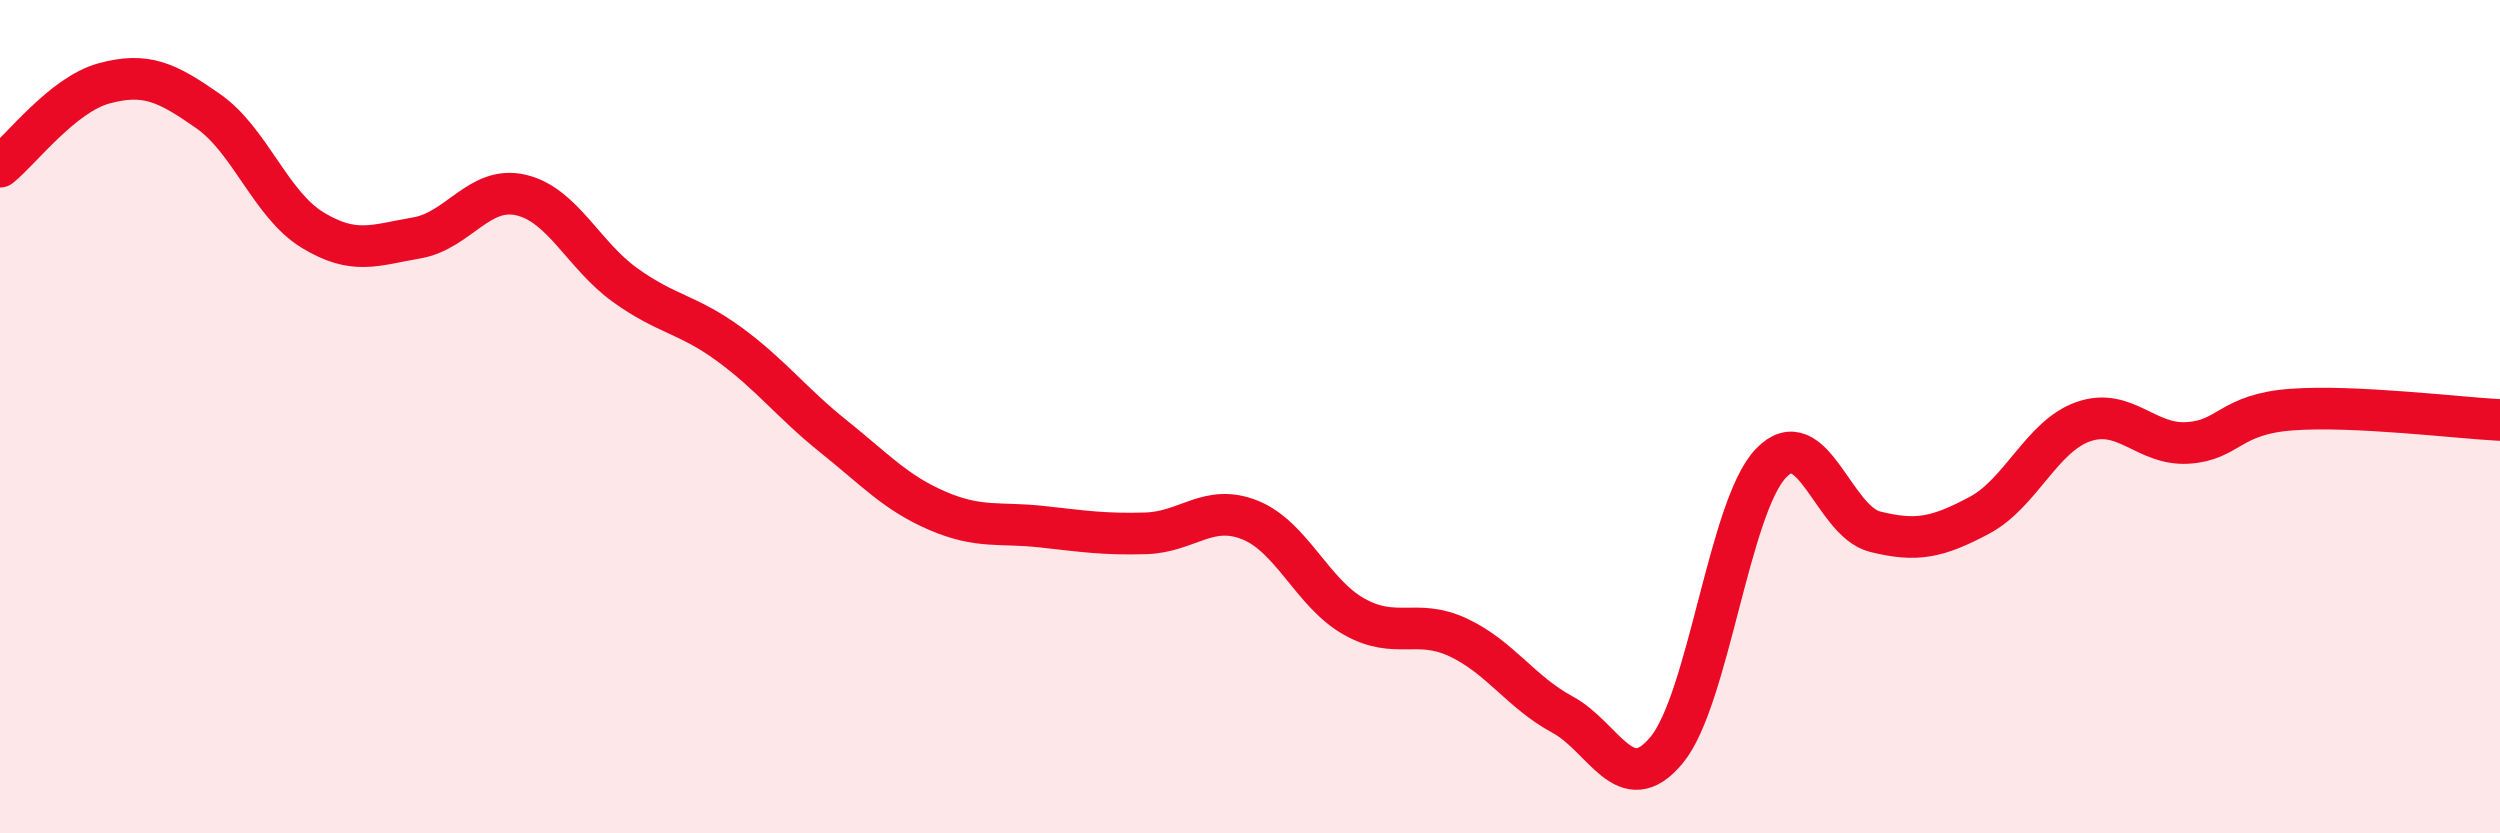
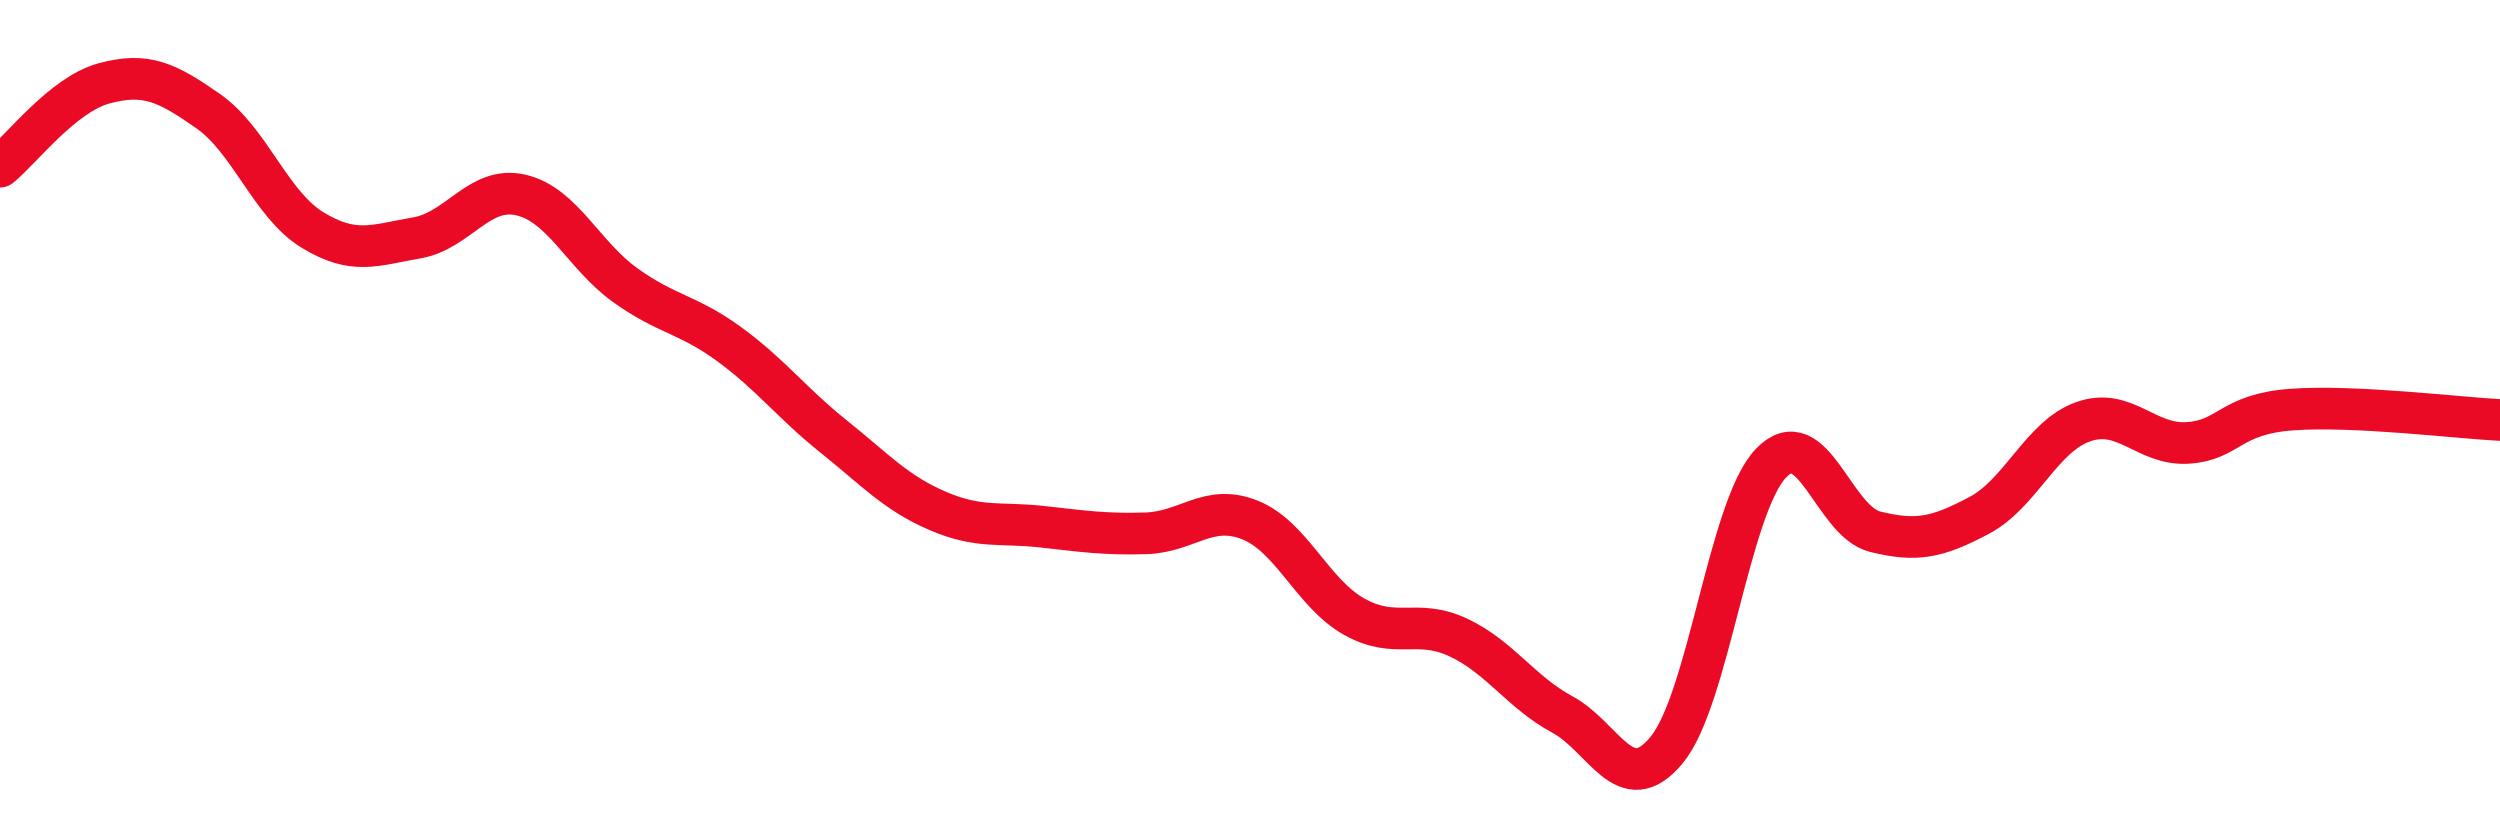
<svg xmlns="http://www.w3.org/2000/svg" width="60" height="20" viewBox="0 0 60 20">
-   <path d="M 0,4 C 0.5,3.6 1.5,2.27 2.5,2 C 3.5,1.73 4,1.97 5,2.67 C 6,3.37 6.5,4.91 7.5,5.52 C 8.5,6.13 9,5.88 10,5.71 C 11,5.54 11.5,4.45 12.5,4.68 C 13.5,4.91 14,6.12 15,6.84 C 16,7.56 16.5,7.53 17.5,8.26 C 18.5,8.99 19,9.67 20,10.47 C 21,11.27 21.5,11.83 22.5,12.26 C 23.5,12.69 24,12.53 25,12.64 C 26,12.75 26.5,12.83 27.5,12.8 C 28.5,12.77 29,12.08 30,12.48 C 31,12.88 31.5,14.24 32.5,14.8 C 33.5,15.36 34,14.83 35,15.3 C 36,15.77 36.5,16.61 37.5,17.15 C 38.5,17.69 39,19.21 40,18 C 41,16.79 41.5,12.17 42.5,11.12 C 43.5,10.07 44,12.51 45,12.76 C 46,13.01 46.5,12.9 47.5,12.37 C 48.5,11.84 49,10.47 50,10.12 C 51,9.77 51.5,10.69 52.5,10.63 C 53.5,10.57 53.5,9.94 55,9.83 C 56.5,9.72 59,10.03 60,10.08L60 20L0 20Z" fill="#EB0A25" opacity="0.1" stroke-linecap="round" stroke-linejoin="round" />
  <path d="M 0,4 C 0.5,3.6 1.5,2.27 2.5,2 C 3.5,1.73 4,1.97 5,2.67 C 6,3.37 6.5,4.91 7.5,5.52 C 8.5,6.13 9,5.88 10,5.71 C 11,5.54 11.5,4.45 12.5,4.68 C 13.5,4.91 14,6.12 15,6.84 C 16,7.56 16.5,7.53 17.5,8.26 C 18.5,8.99 19,9.67 20,10.47 C 21,11.27 21.5,11.83 22.5,12.26 C 23.5,12.69 24,12.53 25,12.64 C 26,12.75 26.5,12.83 27.5,12.8 C 28.5,12.77 29,12.08 30,12.48 C 31,12.88 31.5,14.24 32.5,14.8 C 33.5,15.36 34,14.83 35,15.3 C 36,15.77 36.5,16.61 37.5,17.15 C 38.5,17.69 39,19.21 40,18 C 41,16.79 41.5,12.17 42.5,11.12 C 43.5,10.07 44,12.51 45,12.76 C 46,13.01 46.5,12.9 47.5,12.37 C 48.5,11.84 49,10.47 50,10.12 C 51,9.77 51.5,10.69 52.5,10.63 C 53.5,10.57 53.5,9.94 55,9.83 C 56.5,9.72 59,10.03 60,10.08" stroke="#EB0A25" stroke-width="1" fill="none" stroke-linecap="round" stroke-linejoin="round" />
</svg>